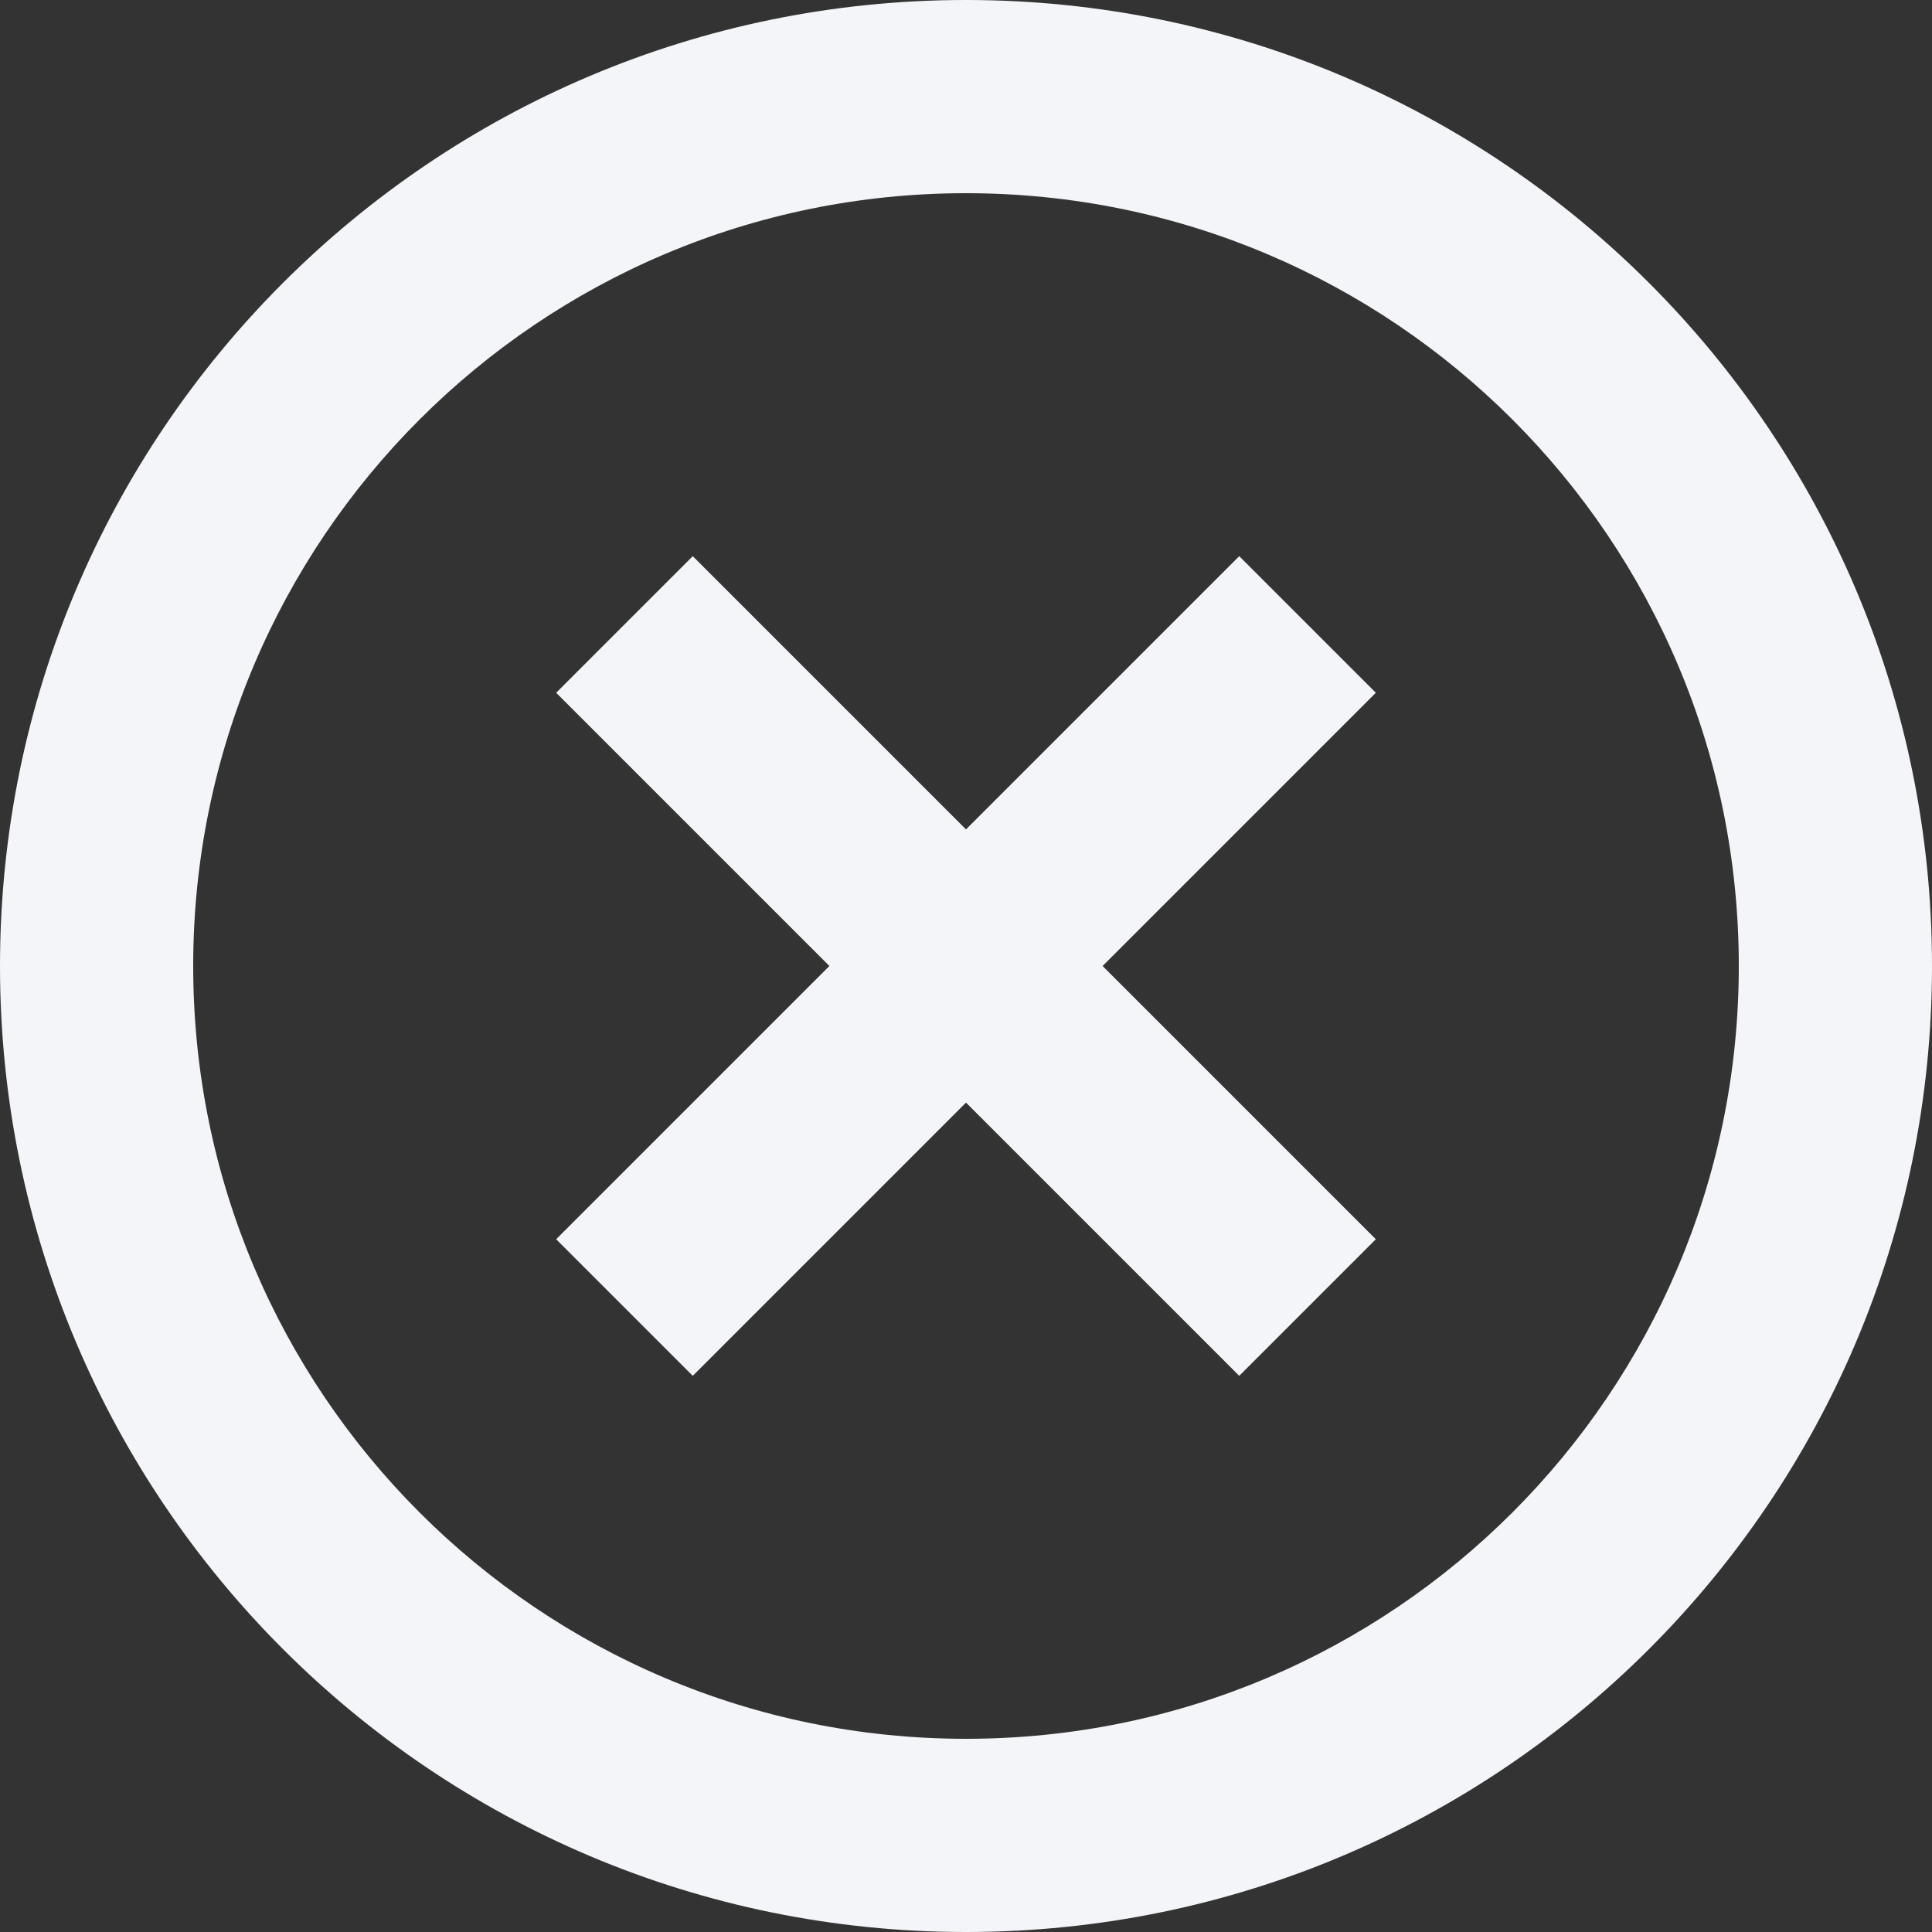
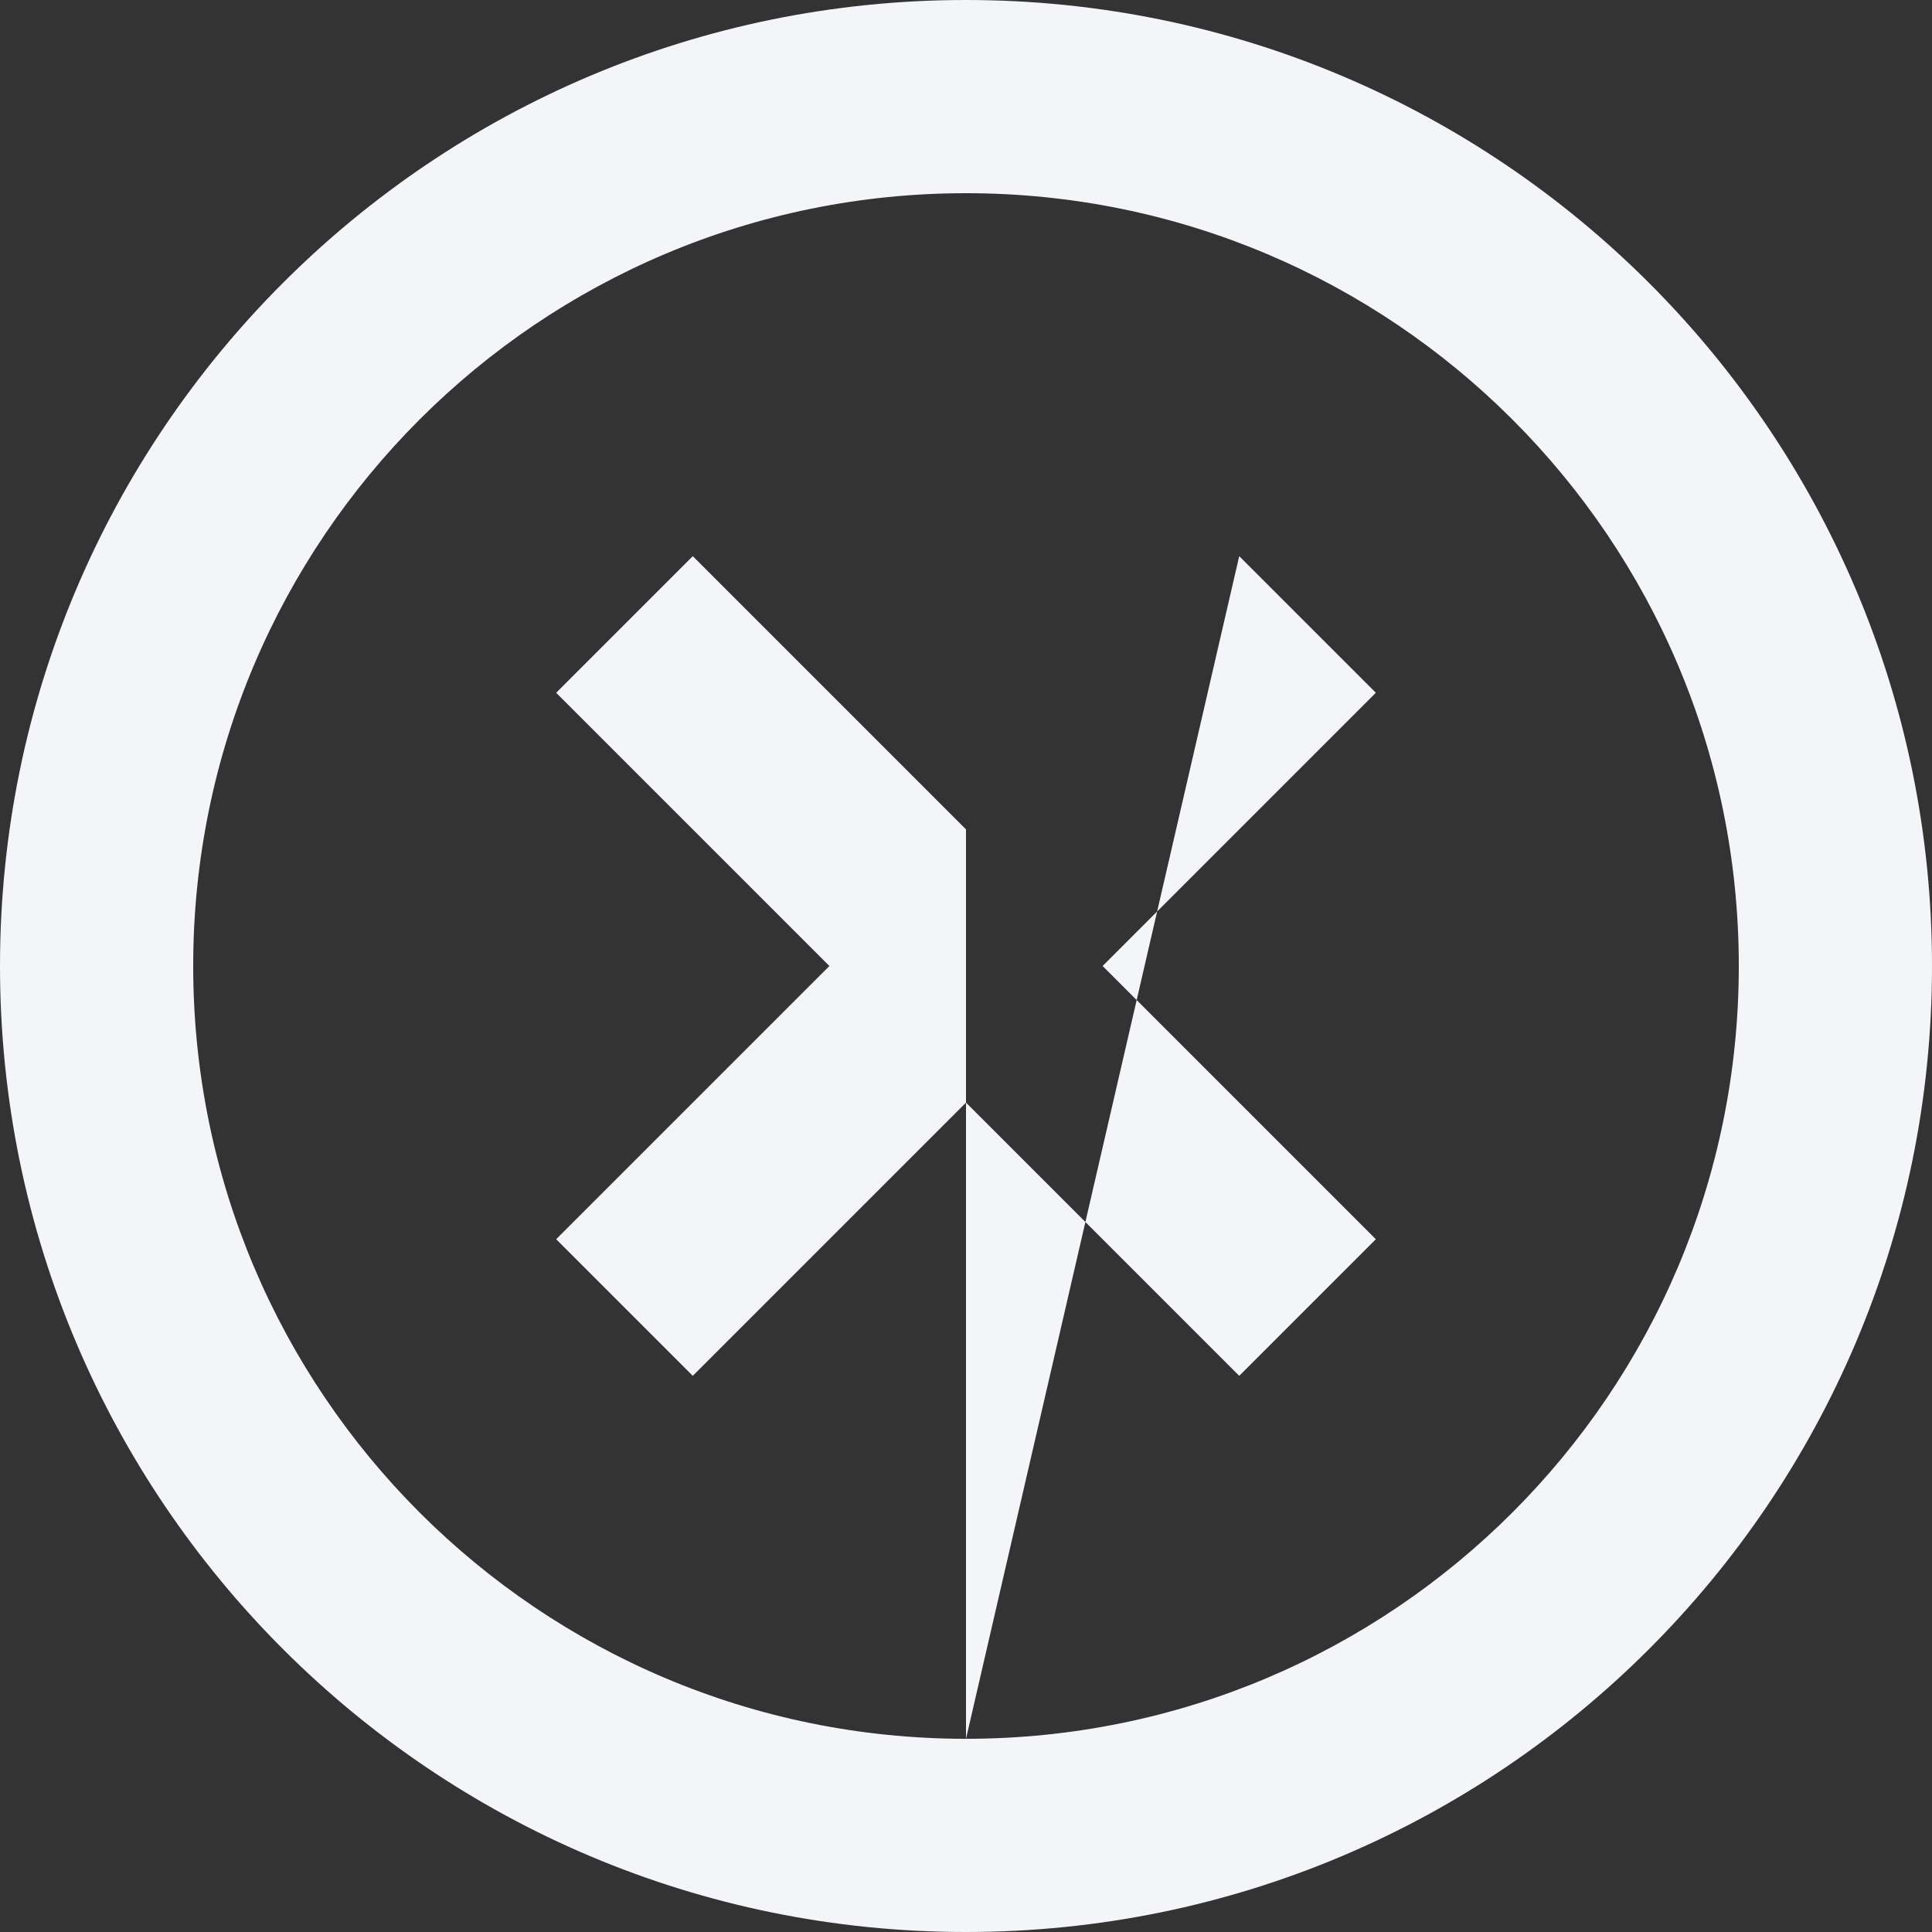
<svg xmlns="http://www.w3.org/2000/svg" width="424" height="424" viewBox="0 0 424 424" fill="none">
  <rect x="0" y="0" width="424" height="424" fill="#333333" stroke="none" />
-   <path d="M212 424C94.916 424 0 329.083 0 212C0 94.916 94.916 0 212 0C329.083 0 424 94.916 424 212C424 329.083 329.083 424 212 424ZM212 381.6C305.668 381.6 381.6 305.668 381.6 212C381.6 118.332 305.668 42.4 212 42.4C118.332 42.4 42.4 118.332 42.4 212C42.4 305.668 118.332 381.6 212 381.6ZM212 182.019L271.962 122.056L301.943 152.037L241.981 212L301.943 271.962L271.962 301.943L212 241.981L152.037 301.943L122.056 271.962L182.019 212L122.056 152.037L152.037 122.056L212 182.019Z" fill="#F4F5F8" />
+   <path d="M212 424C94.916 424 0 329.083 0 212C0 94.916 94.916 0 212 0C329.083 0 424 94.916 424 212C424 329.083 329.083 424 212 424ZM212 381.6C305.668 381.6 381.6 305.668 381.6 212C381.6 118.332 305.668 42.4 212 42.4C118.332 42.4 42.4 118.332 42.4 212C42.4 305.668 118.332 381.6 212 381.6ZL271.962 122.056L301.943 152.037L241.981 212L301.943 271.962L271.962 301.943L212 241.981L152.037 301.943L122.056 271.962L182.019 212L122.056 152.037L152.037 122.056L212 182.019Z" fill="#F4F5F8" />
</svg>